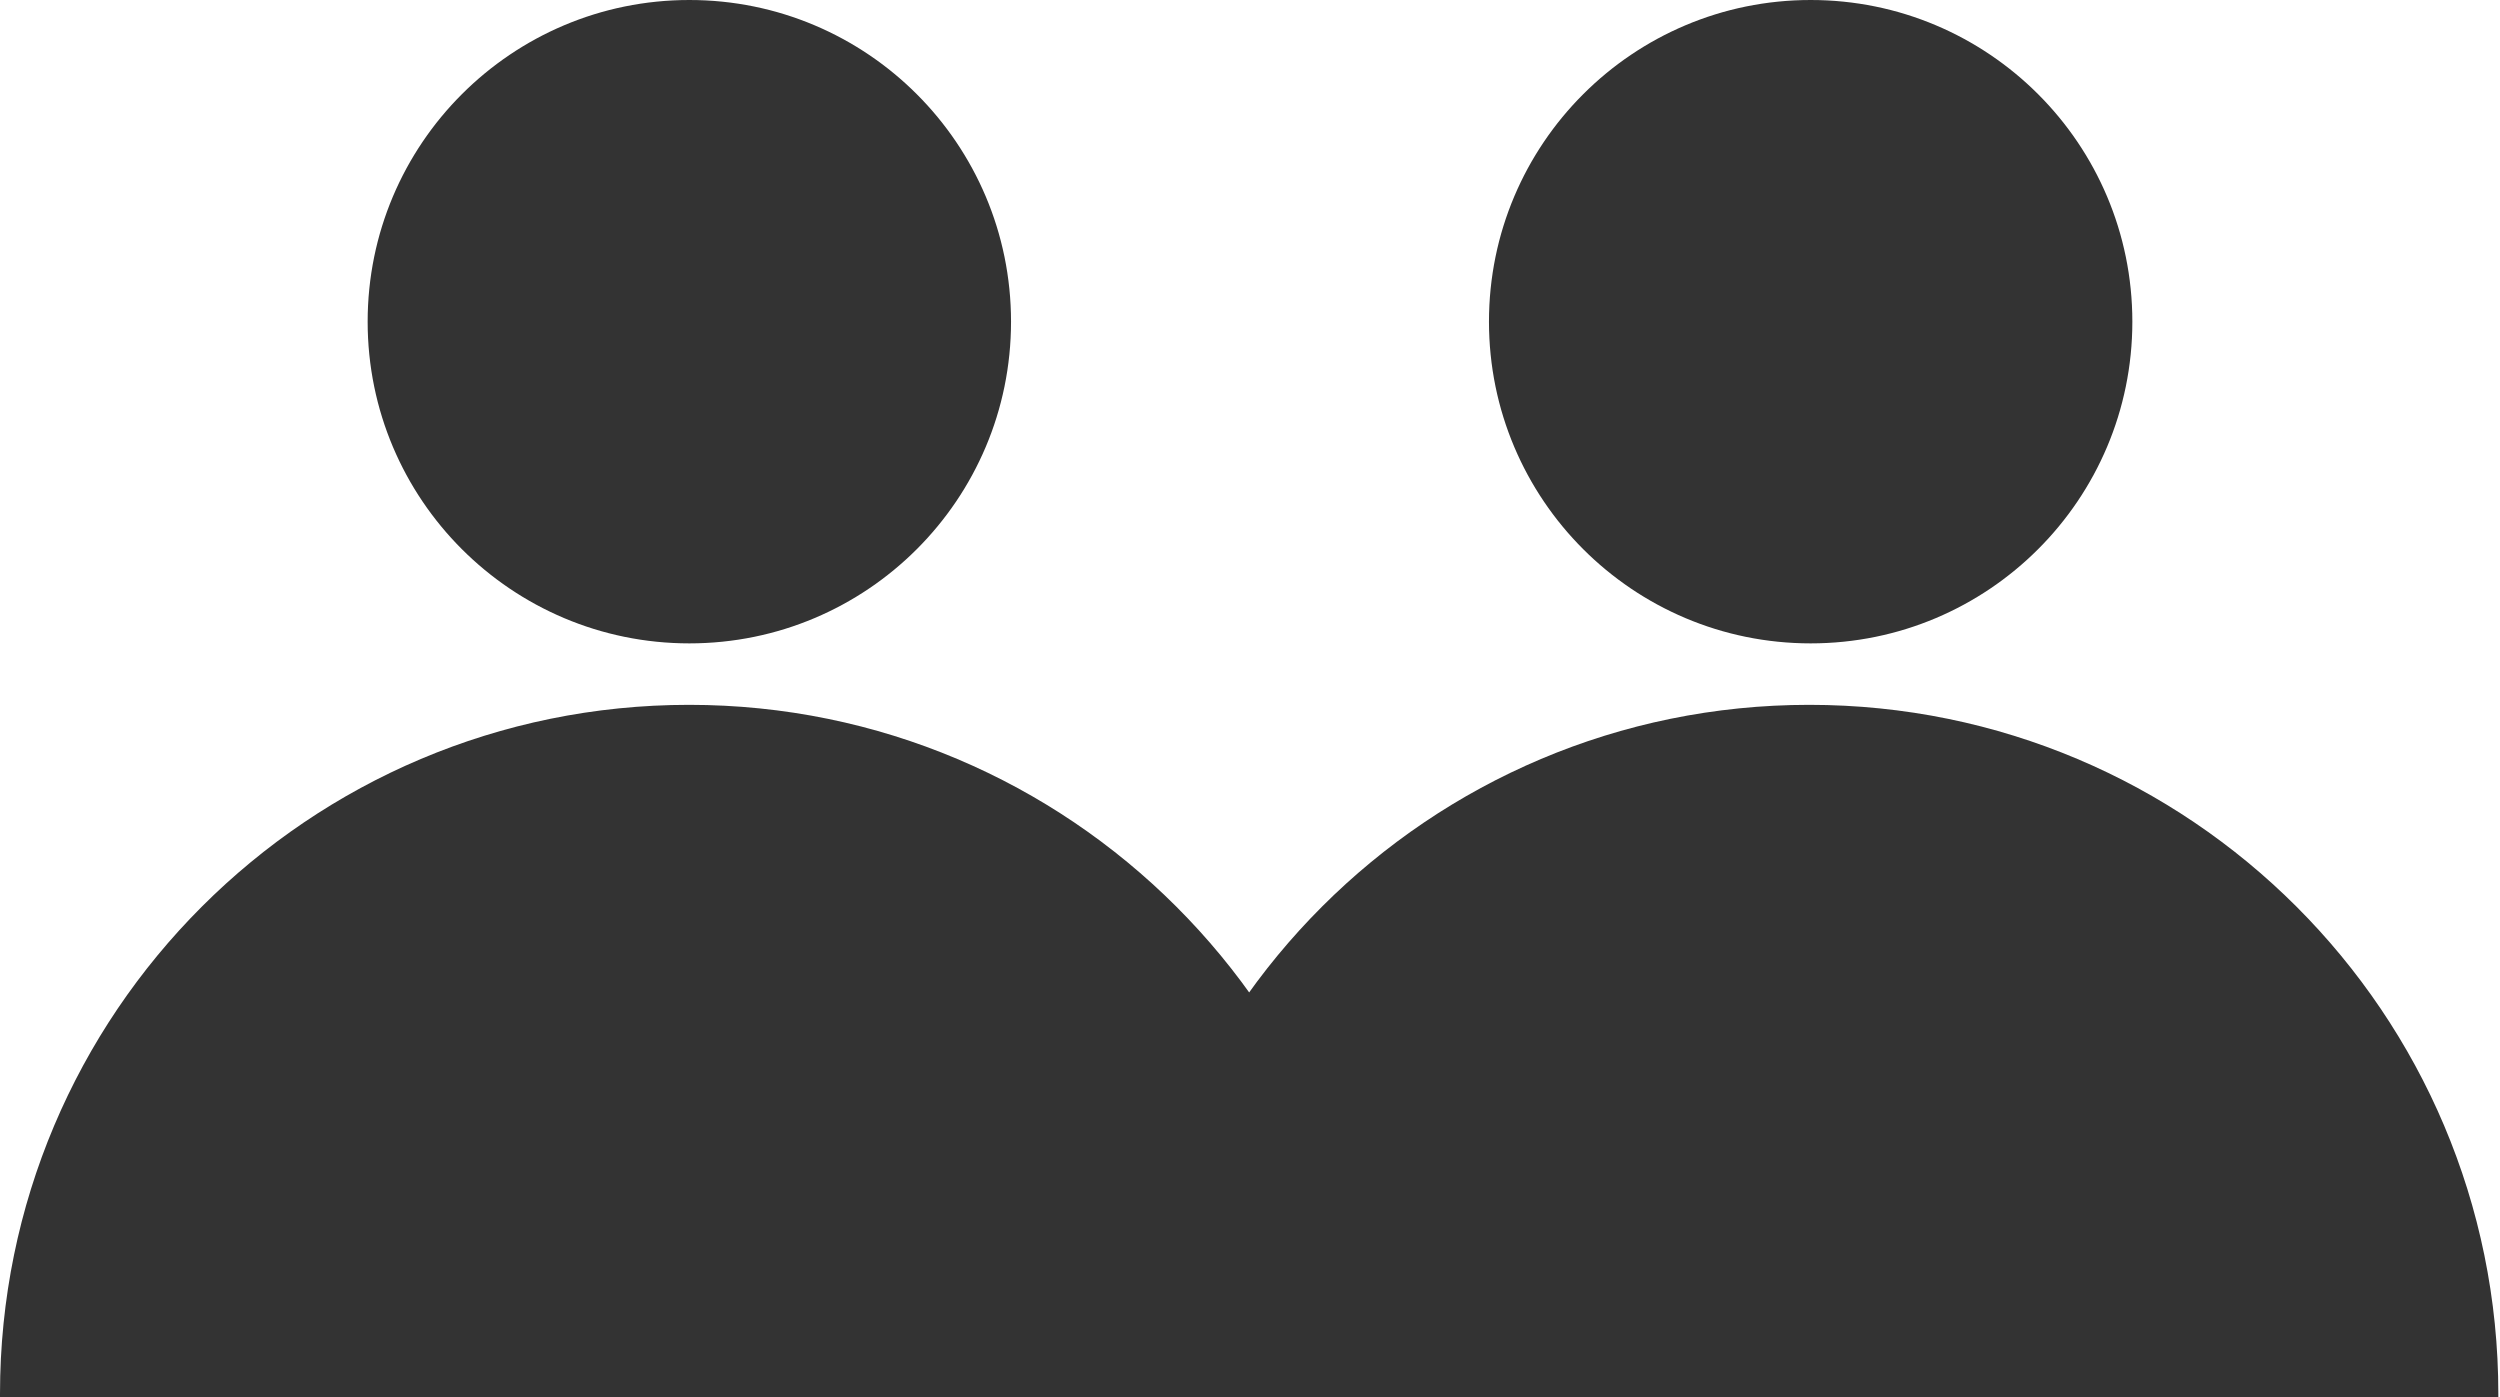
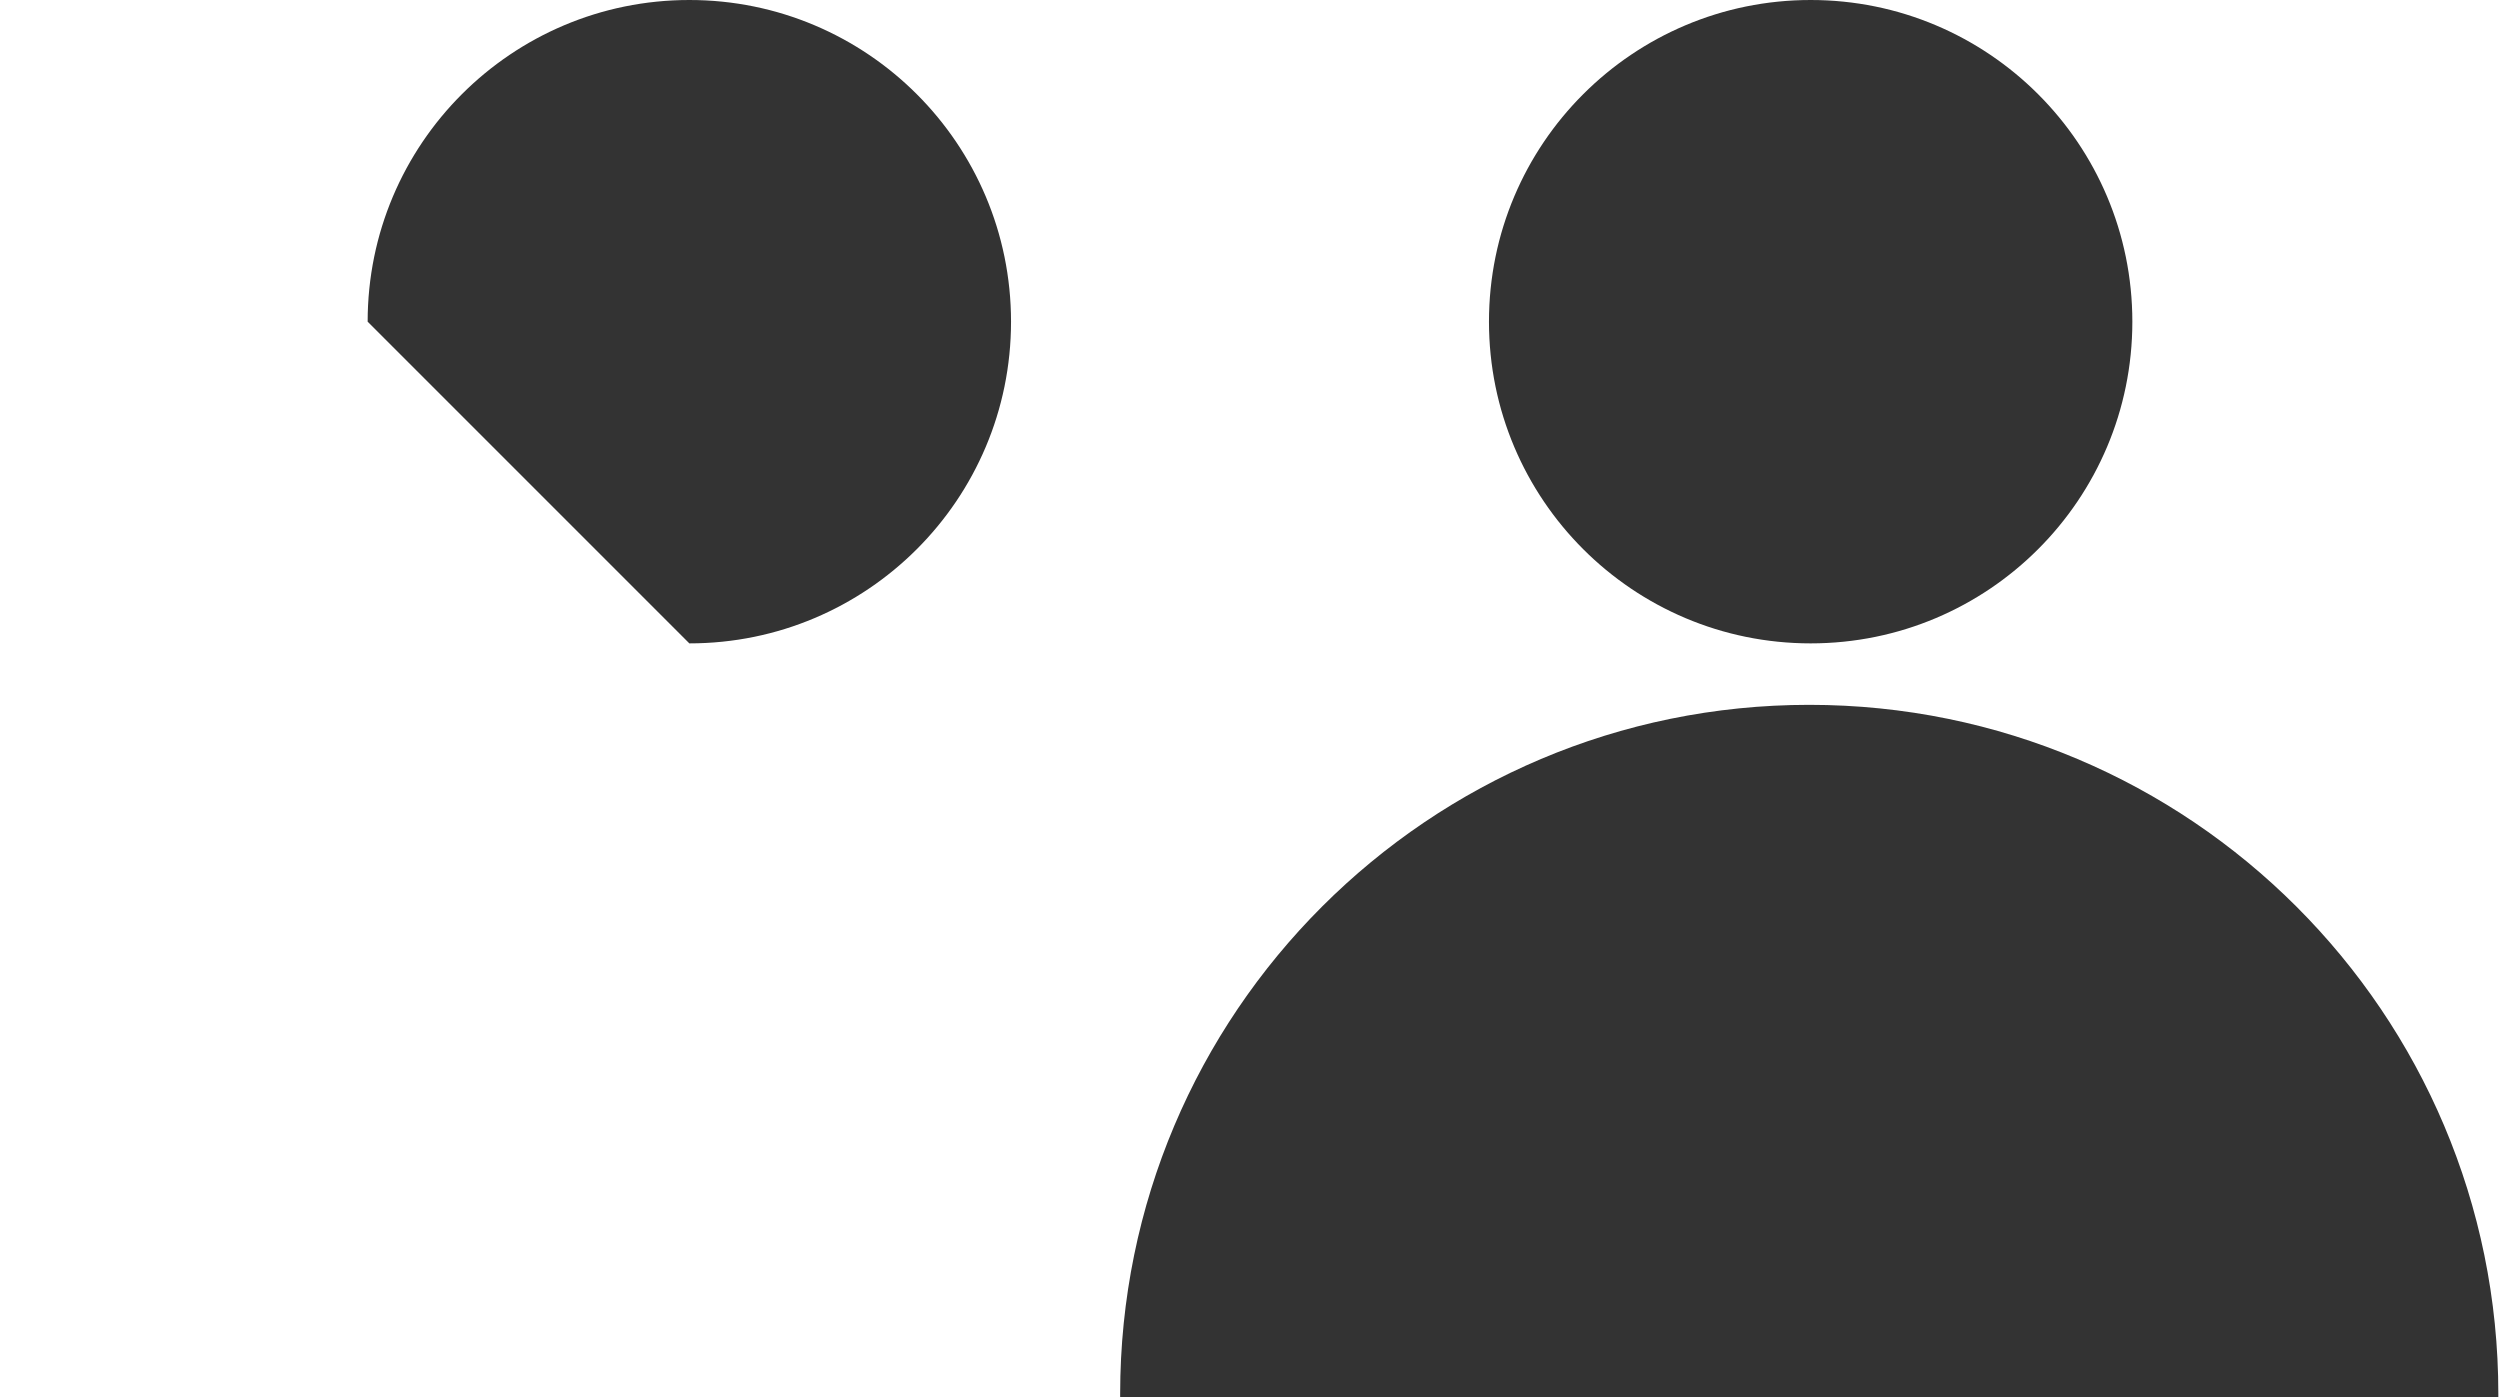
<svg xmlns="http://www.w3.org/2000/svg" width="272" height="152" viewBox="0 0 272 152" fill="none">
  <g clip-path="url(#clip0_52_54)">
-     <path fill-rule="evenodd" clip-rule="evenodd" d="M149.945 152.001C149.946 151.887 149.946 151.773 149.946 151.659C149.946 110.252 116.379 76.686 74.973 76.686C33.566 76.686 0 110.252 0 151.659C0 151.773 0 151.887 0.001 152.001H149.945Z" fill="#333333" />
    <path fill-rule="evenodd" clip-rule="evenodd" d="M271.818 152.001C271.819 151.887 271.819 151.773 271.819 151.659C271.819 110.252 238.252 76.686 196.846 76.686C155.44 76.686 121.873 110.252 121.873 151.659C121.873 151.773 121.873 151.887 121.874 152.001H271.818Z" fill="#333333" />
-     <path d="M75 70C94.33 70 110 54.33 110 35C110 15.67 94.33 0 75 0C55.67 0 40 15.67 40 35C40 54.33 55.67 70 75 70Z" fill="#333333" />
+     <path d="M75 70C94.33 70 110 54.33 110 35C110 15.67 94.33 0 75 0C55.67 0 40 15.67 40 35Z" fill="#333333" />
    <path d="M197 70C216.33 70 232 54.33 232 35C232 15.67 216.33 0 197 0C177.67 0 162 15.67 162 35C162 54.33 177.67 70 197 70Z" fill="#333333" />
  </g>
  <defs>
    <clipPath id="clip0_52_54">
      <rect width="272" height="152" fill="white" />
    </clipPath>
  </defs>
</svg>